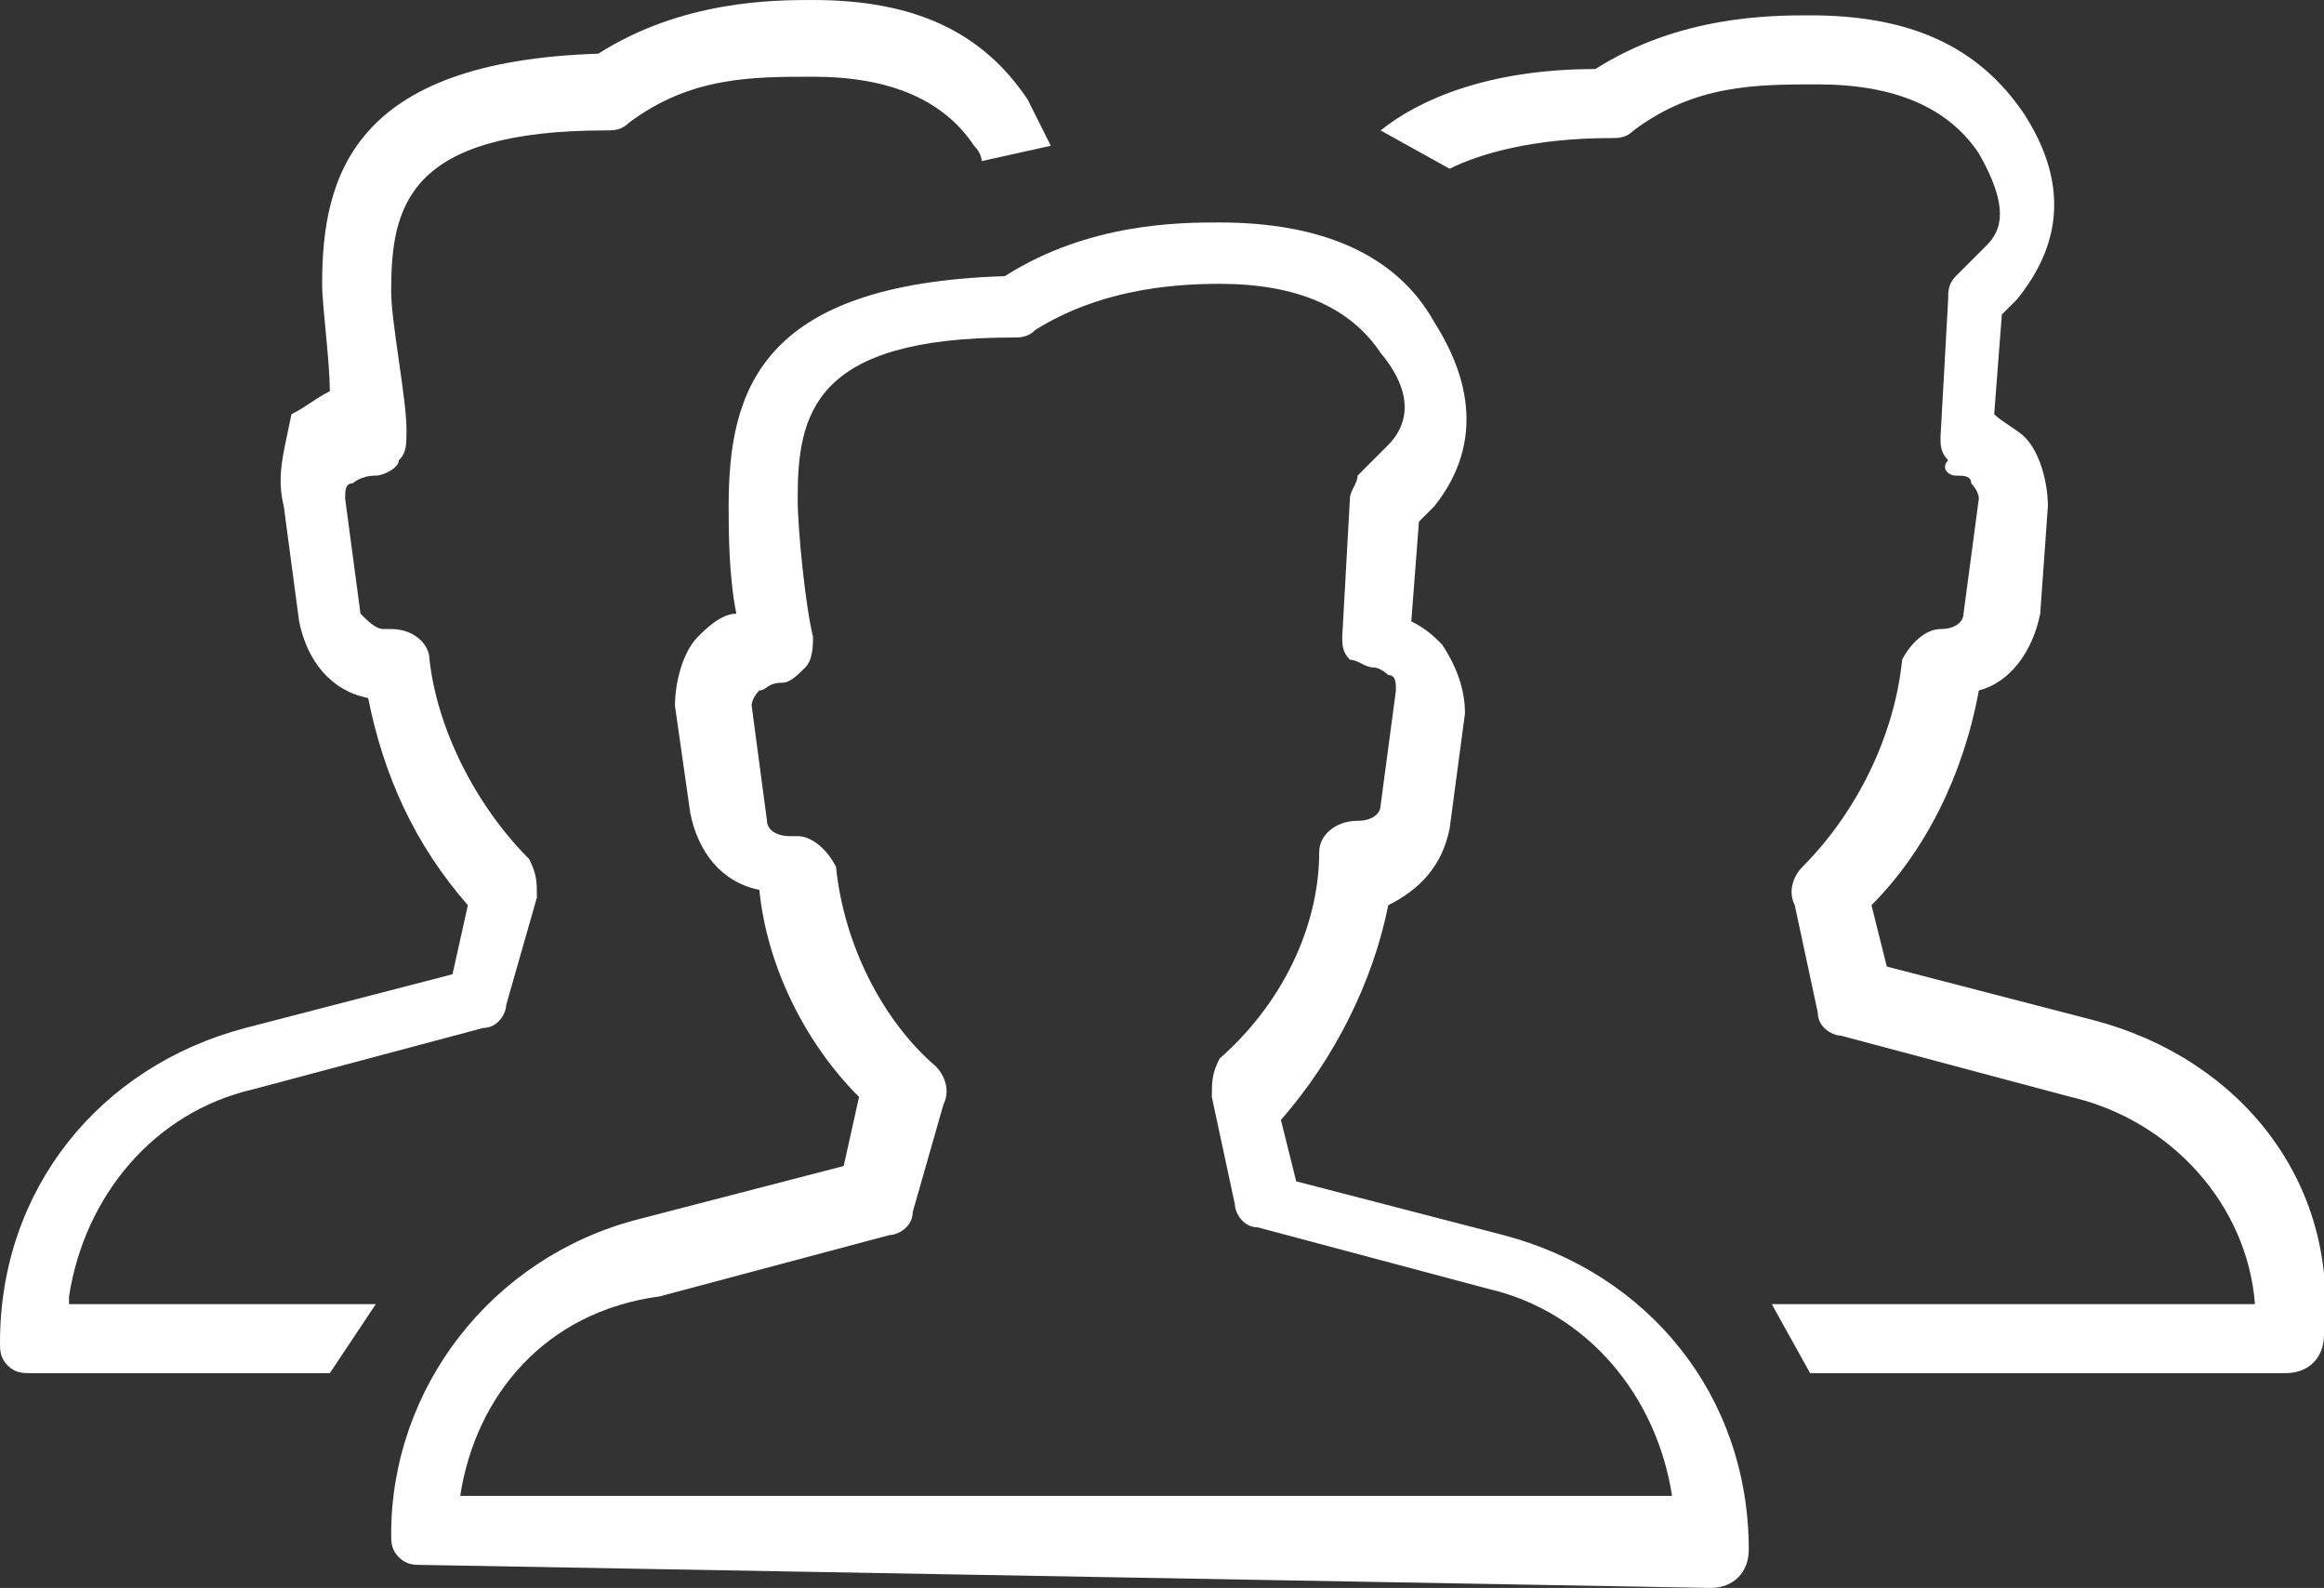
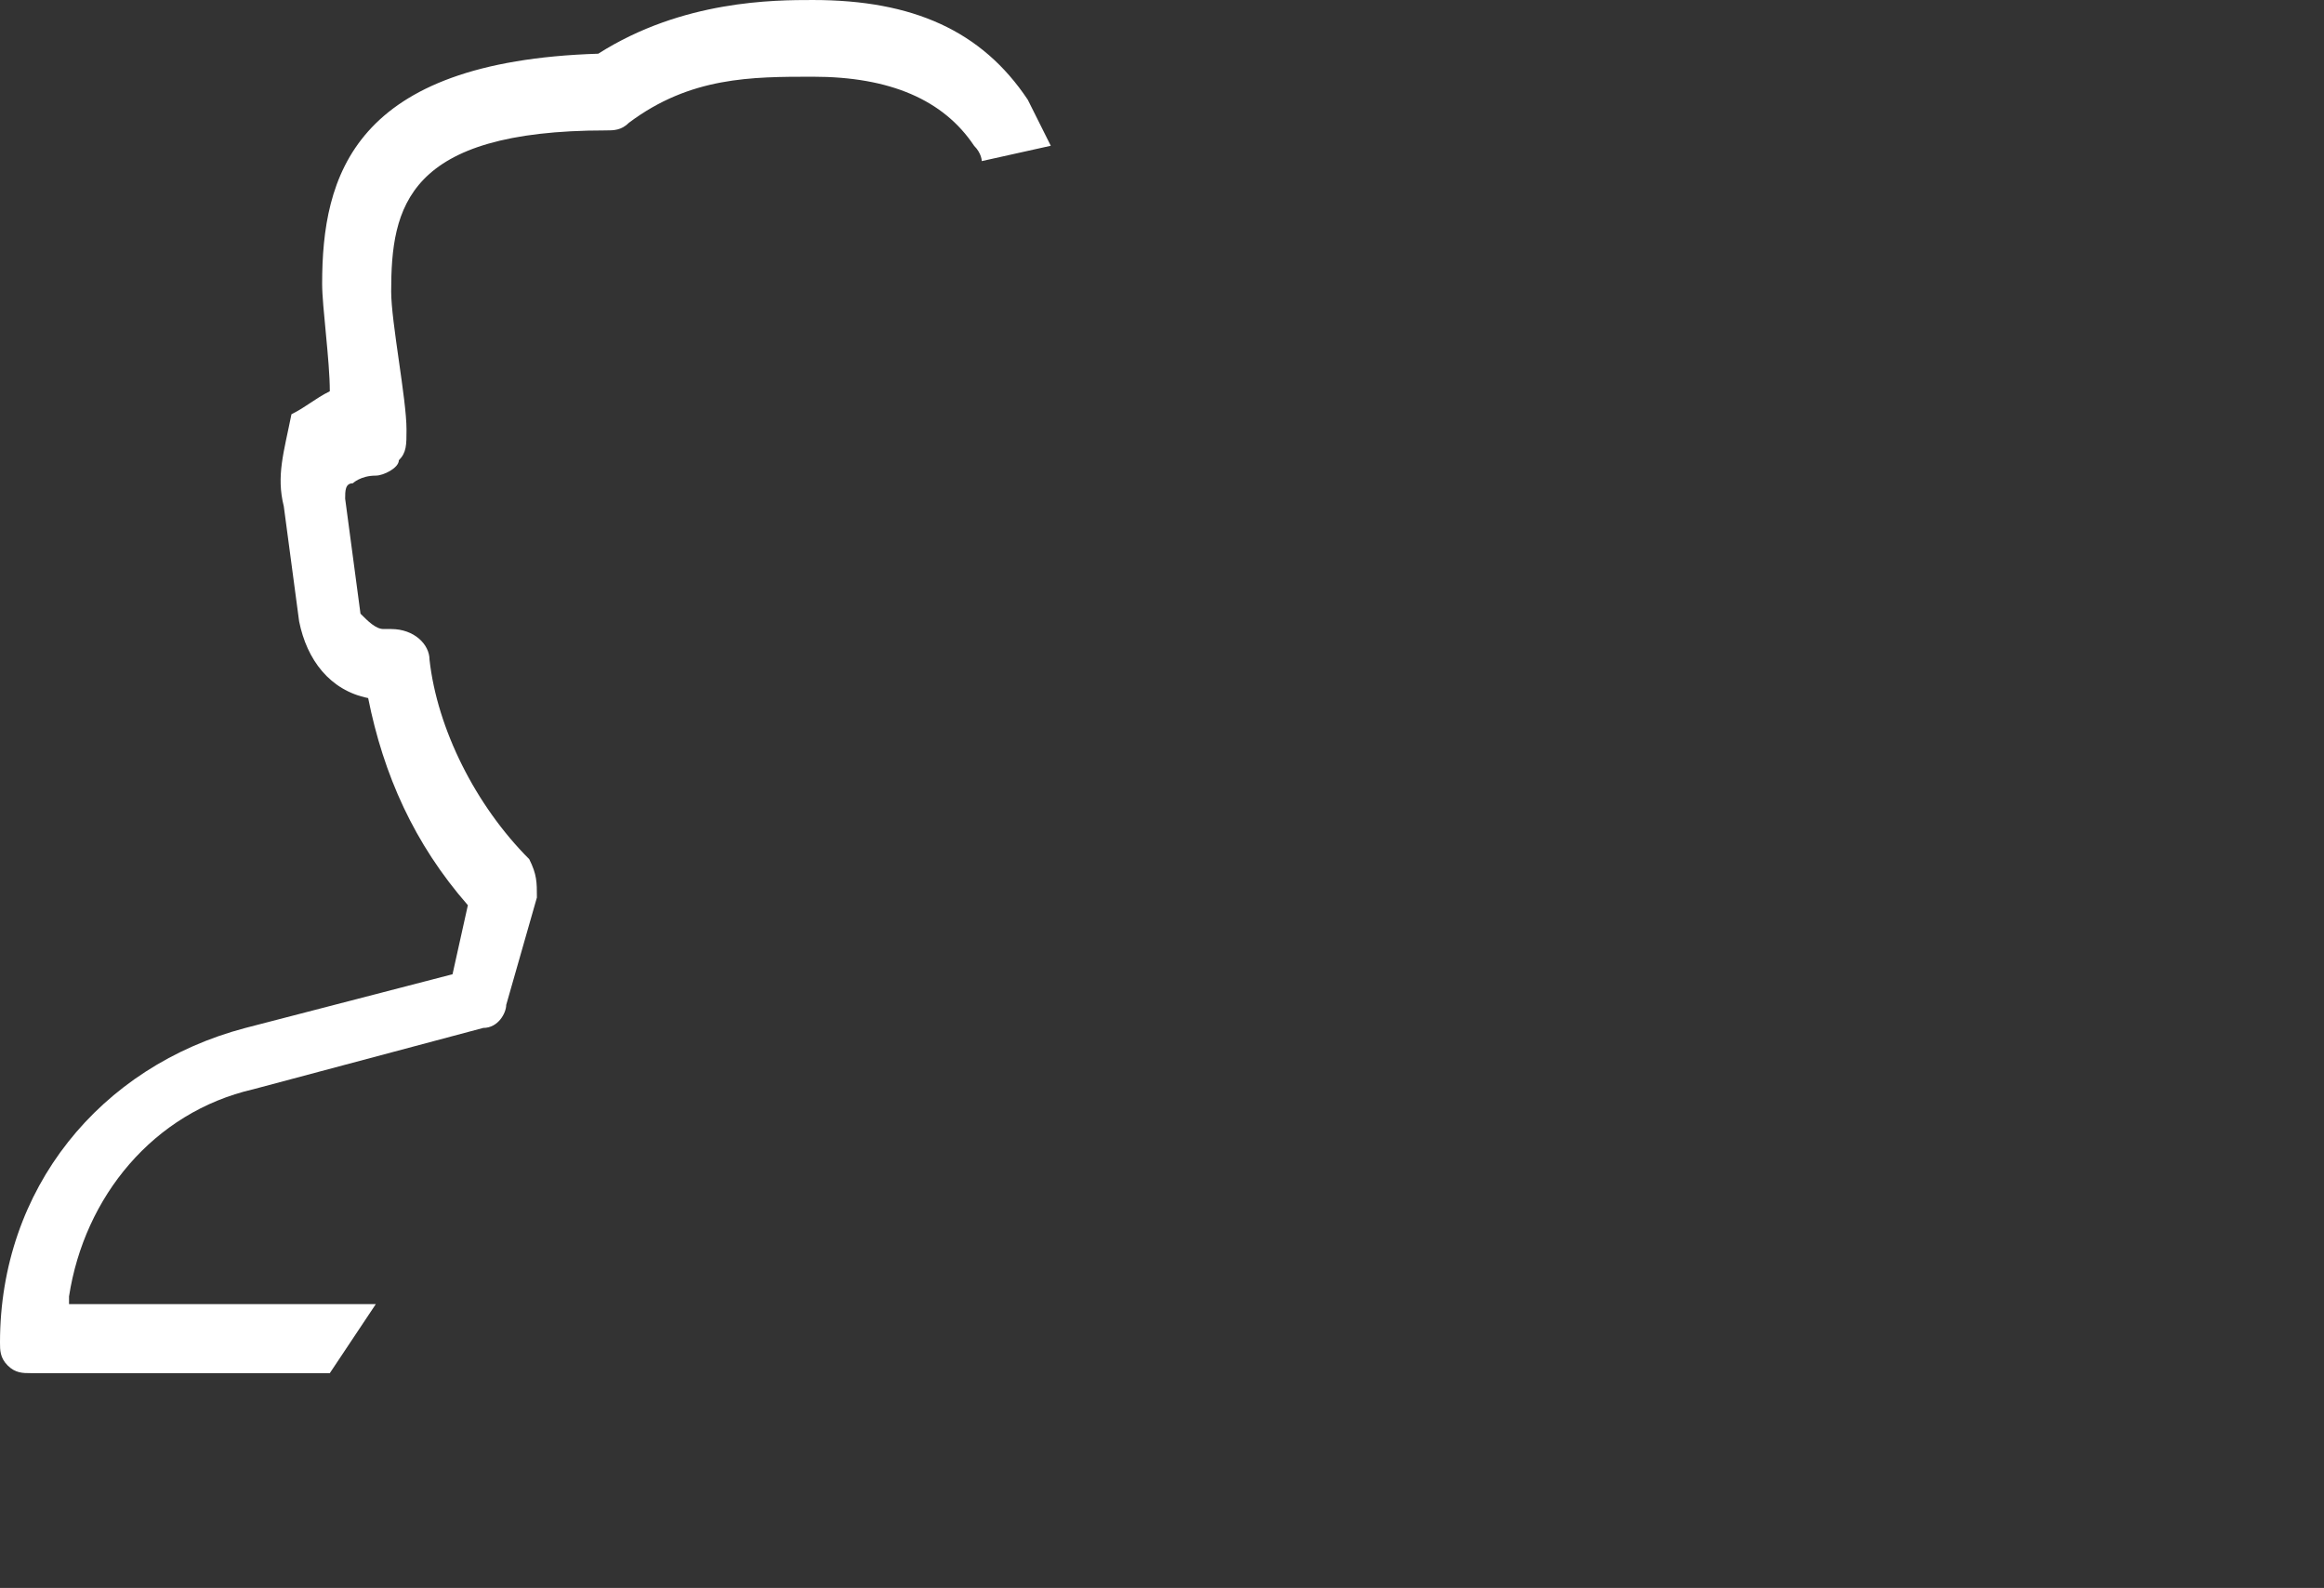
<svg xmlns="http://www.w3.org/2000/svg" version="1.1" id="Слой_1" x="0px" y="0px" viewBox="-231.7 400 30.3 20.7" style="enable-background:new -231.7 400 30.3 20.7;" xml:space="preserve">
  <rect x="-231.7" y="400" width="30.3" height="20.7" fill="#333333" stroke="none" />
  <style type="text/css">
	.st0{fill:#FFFFFF;}
	.st1{display:none;}
	.st2{display:inline;}
	.st3{fill:none;stroke:#B71C1C;stroke-width:4;stroke-miterlimit:10;}
</style>
  <g id="Слой_1_1_">
    <g>
      <g>
        <g>
-           <path class="st0" d="M-226.2,420.4c-0.1,0-0.2,0-0.3-0.1c-0.1-0.1-0.1-0.2-0.1-0.3c0-1.9,1.3-3.6,3.2-4.1l2.7-0.7l0.2-0.9      c-0.7-0.7-1.2-1.7-1.3-2.7c-0.5-0.1-0.8-0.5-0.9-1l-0.2-1.4c0-0.3,0.1-0.7,0.3-0.9c0.1-0.1,0.3-0.3,0.5-0.3      c-0.1-0.5-0.1-1.1-0.1-1.4c0-1.5,0.4-2.9,3.6-3c1.1-0.7,2.3-0.7,2.8-0.7c1.3,0,2.3,0.4,2.8,1.3c0.7,1.1,0.4,1.9,0,2.4l-0.2,0.2      l-0.1,1.3c0.2,0.1,0.3,0.2,0.4,0.3c0.2,0.3,0.3,0.6,0.3,0.9l-0.2,1.5c-0.1,0.5-0.4,0.8-0.8,1c-0.2,1-0.7,2-1.4,2.8l0.2,0.8      l2.7,0.7c1.9,0.5,3.2,2.1,3.2,4.1c0,0.3-0.2,0.5-0.5,0.5L-226.2,420.4z M-225.7,419.5h15.8c-0.2-1.3-1.1-2.4-2.4-2.7l-3-0.8      c-0.2,0-0.3-0.2-0.3-0.3l-0.3-1.4c0-0.2,0-0.3,0.1-0.5c0.8-0.7,1.3-1.7,1.3-2.7c0-0.2,0.2-0.4,0.5-0.4c0.2,0,0.3-0.1,0.3-0.2      l0.2-1.5c0-0.1,0-0.2-0.1-0.2c0,0-0.1-0.1-0.2-0.1c-0.1,0-0.2-0.1-0.3-0.1c-0.1-0.1-0.1-0.2-0.1-0.3l0.1-1.8      c0-0.1,0.1-0.2,0.1-0.3l0.4-0.4c0.2-0.2,0.4-0.6-0.1-1.2c-0.4-0.6-1.1-0.9-2.1-0.9c-0.7,0-1.6,0.1-2.4,0.6      c-0.1,0.1-0.2,0.1-0.3,0.1c-2.6,0-2.8,1-2.8,2.1c0,0.4,0.1,1.4,0.2,1.8c0,0.1,0,0.3-0.1,0.4c-0.1,0.1-0.2,0.2-0.3,0.2      c-0.2,0-0.2,0.1-0.3,0.1c0,0-0.1,0.1-0.1,0.2l0.2,1.5c0,0.1,0.1,0.2,0.3,0.2h0.1c0.2,0,0.4,0.2,0.5,0.4c0.1,1,0.6,2,1.3,2.6      c0.1,0.1,0.2,0.3,0.1,0.5l-0.4,1.4c0,0.2-0.2,0.3-0.3,0.3l-3,0.8C-224.6,417.1-225.5,418.2-225.7,419.5" />
-         </g>
+           </g>
      </g>
      <g>
-         <path class="st0" d="M-204.4,413.3l-2.7-0.7l-0.2-0.8c0.7-0.7,1.2-1.7,1.4-2.8c0.4-0.1,0.7-0.5,0.8-1l0.1-1.4     c0-0.3-0.1-0.7-0.3-0.9c-0.1-0.1-0.3-0.2-0.4-0.3l0.1-1.3l0.2-0.2c0.4-0.5,0.8-1.3,0.1-2.4c-0.6-0.9-1.5-1.3-2.8-1.3     c-0.5,0-1.7,0-2.8,0.7c-1.4,0-2.3,0.4-2.8,0.8l0.9,0.5c0.4-0.2,1.1-0.4,2.1-0.4c0.1,0,0.2,0,0.3-0.1c0.8-0.6,1.6-0.6,2.4-0.6     c1,0,1.7,0.3,2.1,0.9c0.4,0.7,0.3,1,0.1,1.2l-0.4,0.4c-0.1,0.1-0.1,0.2-0.1,0.3l-0.1,1.8c0,0.1,0,0.2,0.1,0.3     c-0.1,0.1,0,0.2,0.1,0.2c0.1,0,0.2,0,0.2,0.1c0,0,0.1,0.1,0.1,0.2l-0.2,1.5c0,0.1-0.1,0.2-0.3,0.2s-0.4,0.2-0.5,0.4     c-0.1,1-0.6,2-1.3,2.7c-0.1,0.1-0.2,0.3-0.1,0.5l0.3,1.4c0,0.2,0.2,0.3,0.3,0.3l3,0.8c1.3,0.3,2.3,1.4,2.4,2.7h-6.3l0.5,0.9h6.2     c0.3,0,0.5-0.2,0.5-0.5C-201.2,415.4-202.5,413.8-204.4,413.3" />
-       </g>
+         </g>
      <g>
        <path class="st0" d="M-230.8,416.9c0.2-1.3,1.1-2.4,2.4-2.7l3-0.8c0.2,0,0.3-0.2,0.3-0.3l0.4-1.4c0-0.2,0-0.3-0.1-0.5     c-0.7-0.7-1.2-1.7-1.3-2.6c0-0.2-0.2-0.4-0.5-0.4h-0.1c-0.1,0-0.2-0.1-0.3-0.2l-0.2-1.5c0-0.1,0-0.2,0.1-0.2c0,0,0.1-0.1,0.3-0.1     c0.1,0,0.3-0.1,0.3-0.2c0.1-0.1,0.1-0.2,0.1-0.4c0-0.4-0.2-1.4-0.2-1.8c0-1.1,0.2-2.1,2.8-2.1c0.1,0,0.2,0,0.3-0.1     c0.8-0.6,1.6-0.6,2.4-0.6c1,0,1.7,0.3,2.1,0.9c0.1,0.1,0.1,0.2,0.1,0.2l0.9-0.2c-0.1-0.2-0.2-0.4-0.3-0.6     c-0.6-0.9-1.5-1.3-2.8-1.3c-0.5,0-1.7,0-2.8,0.7c-3.2,0.1-3.6,1.6-3.6,3c0,0.3,0.1,1,0.1,1.4c-0.2,0.1-0.3,0.2-0.5,0.3     c-0.1,0.5-0.2,0.8-0.1,1.2l0.2,1.5c0.1,0.5,0.4,0.9,0.9,1c0.2,1,0.6,1.9,1.3,2.7l-0.2,0.9l-2.7,0.7c-1.9,0.5-3.2,2.1-3.2,4.1     c0,0.1,0,0.2,0.1,0.3c0.1,0.1,0.2,0.1,0.3,0.1h3.9l0.6-0.9h-4V416.9z" />
      </g>
    </g>
  </g>
  <g id="Слой_2" class="st1">
    <g class="st2">
      <g>
        <polyline class="st3" points="2320.2,366.1 2320.2,707.2 -349.2,708.1 -349.2,867.2    " />
      </g>
    </g>
  </g>
  <g id="Слой_3" class="st1">
</g>
</svg>